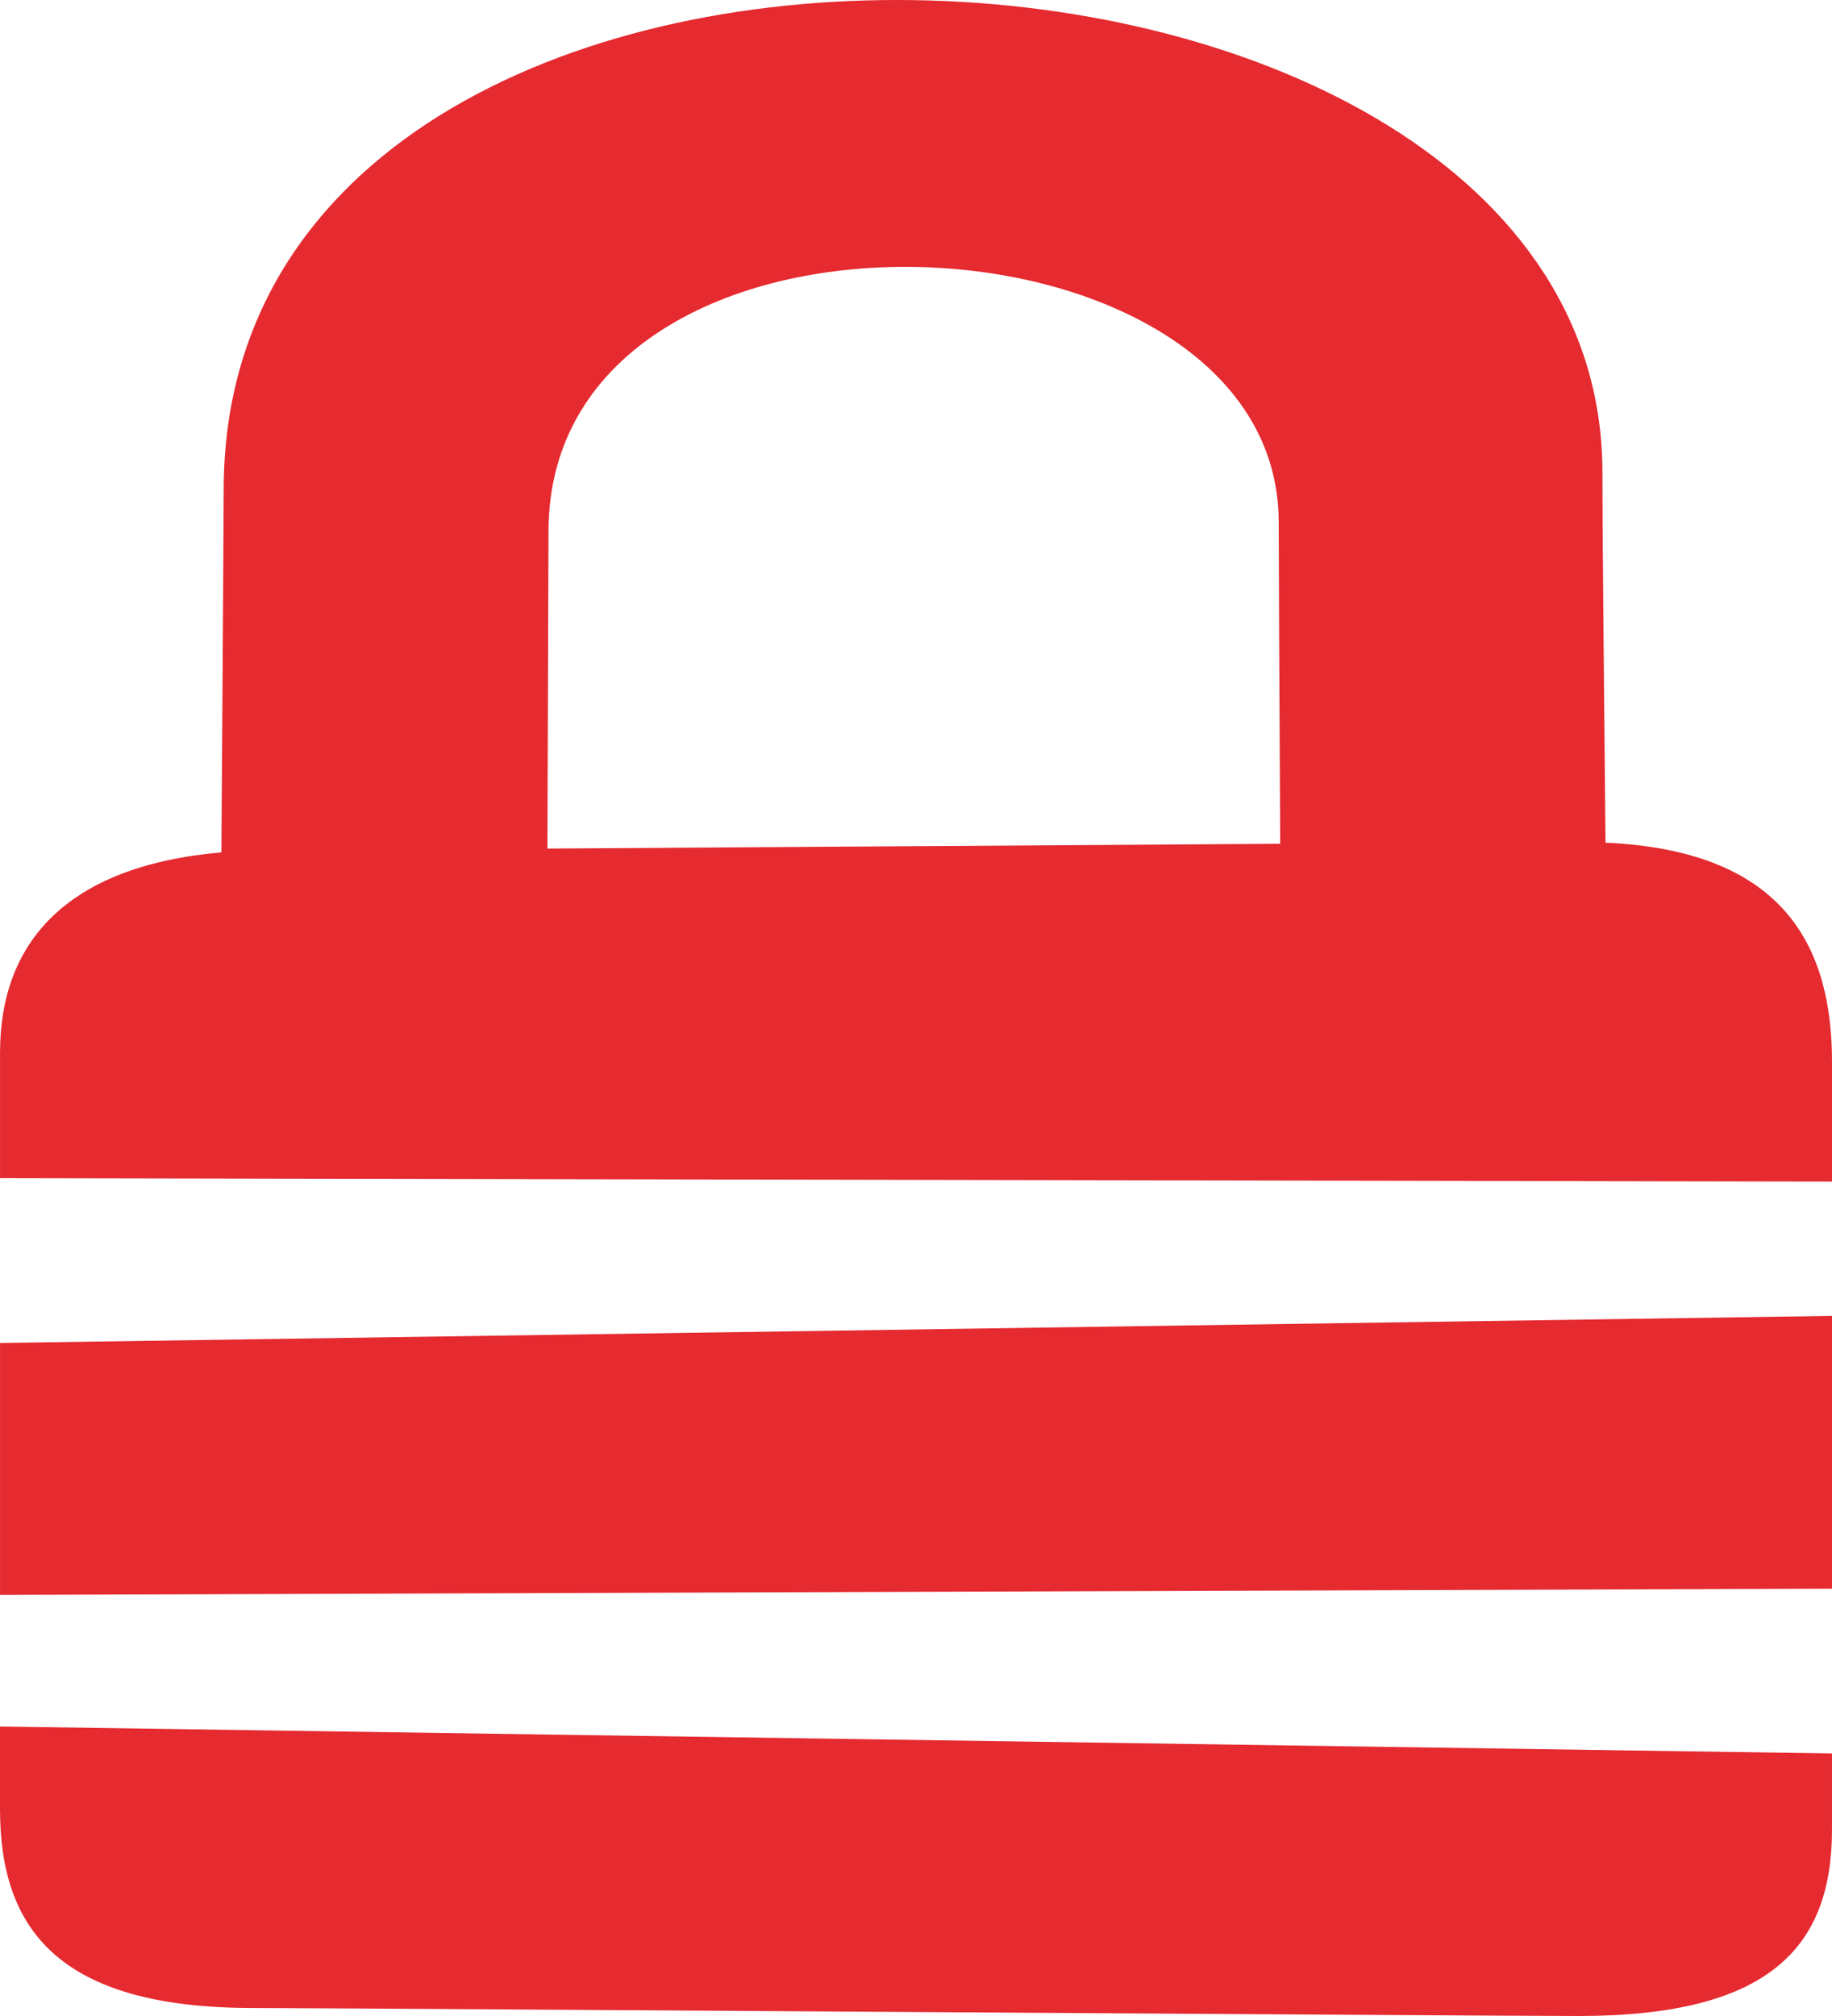
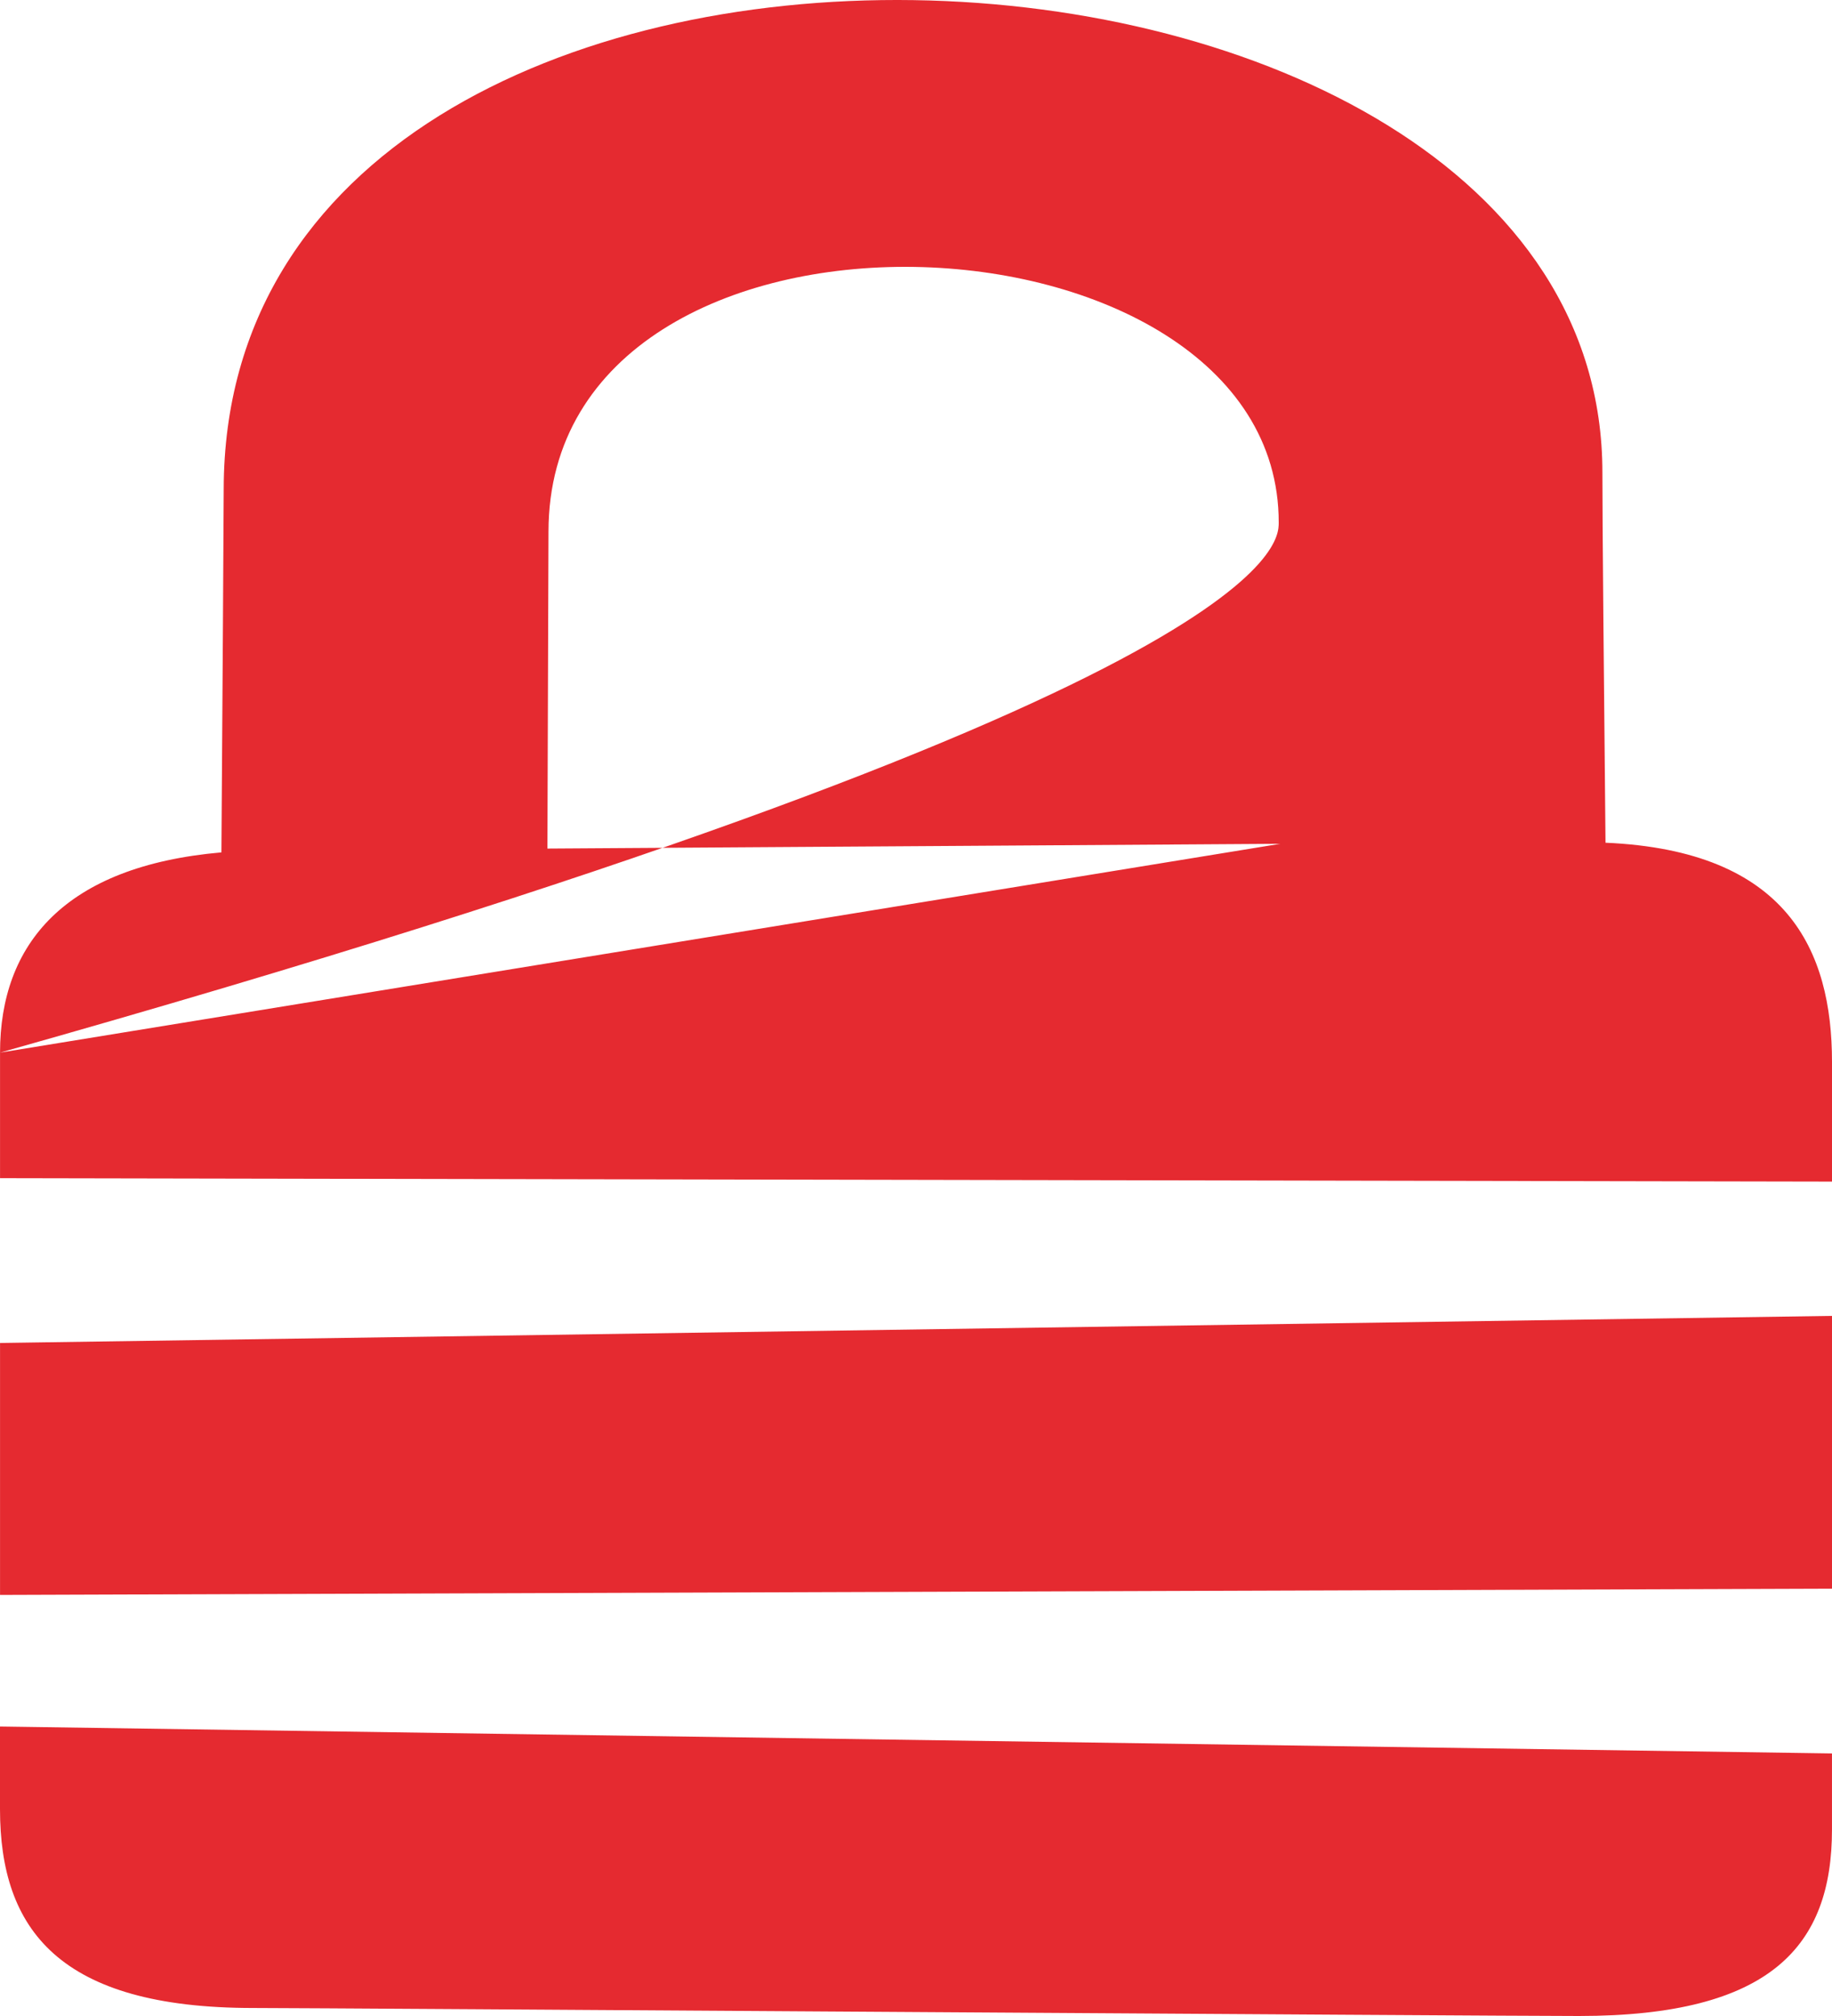
<svg xmlns="http://www.w3.org/2000/svg" width="100" height="110" viewBox="0 0 100 110" fill="none">
-   <path fill-rule="evenodd" clip-rule="evenodd" d="M86.183 110C81.361 110 17.568 109.563 13.816 109.563C3.233 109.563 0 105.292 0 98.711C0 98.216 0 96.571 0 94.204L99.999 95.674C99.999 97.826 99.999 99.324 99.999 99.82C100 106.155 96.7 110 86.183 110ZM0.002 73.278L100 71.8C100 76.598 100 81.946 100 86.684L0.002 87.025C0.002 82.754 0.002 77.856 0.002 73.278ZM0.002 57.434C0.002 51.52 3.519 47.259 12.086 46.509C12.145 37.906 12.208 28.489 12.211 26.688C12.258 -10.321 87.516 -7.158 87.467 25.804C87.463 28.101 87.551 37.394 87.637 45.982C97.574 46.411 100 51.872 100 57.94C100 58.644 100 61.09 100 64.472L0.002 64.285C0.002 60.815 0.002 58.257 0.002 57.434ZM69.88 46.041C69.837 37.754 69.796 29.666 69.799 28.521C69.827 10.688 29.965 8.976 29.939 28.999C29.937 29.885 29.908 38.002 29.881 46.301C41.568 46.225 57.747 46.116 69.88 46.041Z" fill="#E52A30" />
+   <path fill-rule="evenodd" clip-rule="evenodd" d="M86.183 110C81.361 110 17.568 109.563 13.816 109.563C3.233 109.563 0 105.292 0 98.711C0 98.216 0 96.571 0 94.204L99.999 95.674C99.999 97.826 99.999 99.324 99.999 99.82C100 106.155 96.7 110 86.183 110ZM0.002 73.278L100 71.8C100 76.598 100 81.946 100 86.684L0.002 87.025C0.002 82.754 0.002 77.856 0.002 73.278ZM0.002 57.434C0.002 51.52 3.519 47.259 12.086 46.509C12.145 37.906 12.208 28.489 12.211 26.688C12.258 -10.321 87.516 -7.158 87.467 25.804C87.463 28.101 87.551 37.394 87.637 45.982C97.574 46.411 100 51.872 100 57.94C100 58.644 100 61.09 100 64.472L0.002 64.285C0.002 60.815 0.002 58.257 0.002 57.434ZC69.837 37.754 69.796 29.666 69.799 28.521C69.827 10.688 29.965 8.976 29.939 28.999C29.937 29.885 29.908 38.002 29.881 46.301C41.568 46.225 57.747 46.116 69.88 46.041Z" fill="#E52A30" />
</svg>